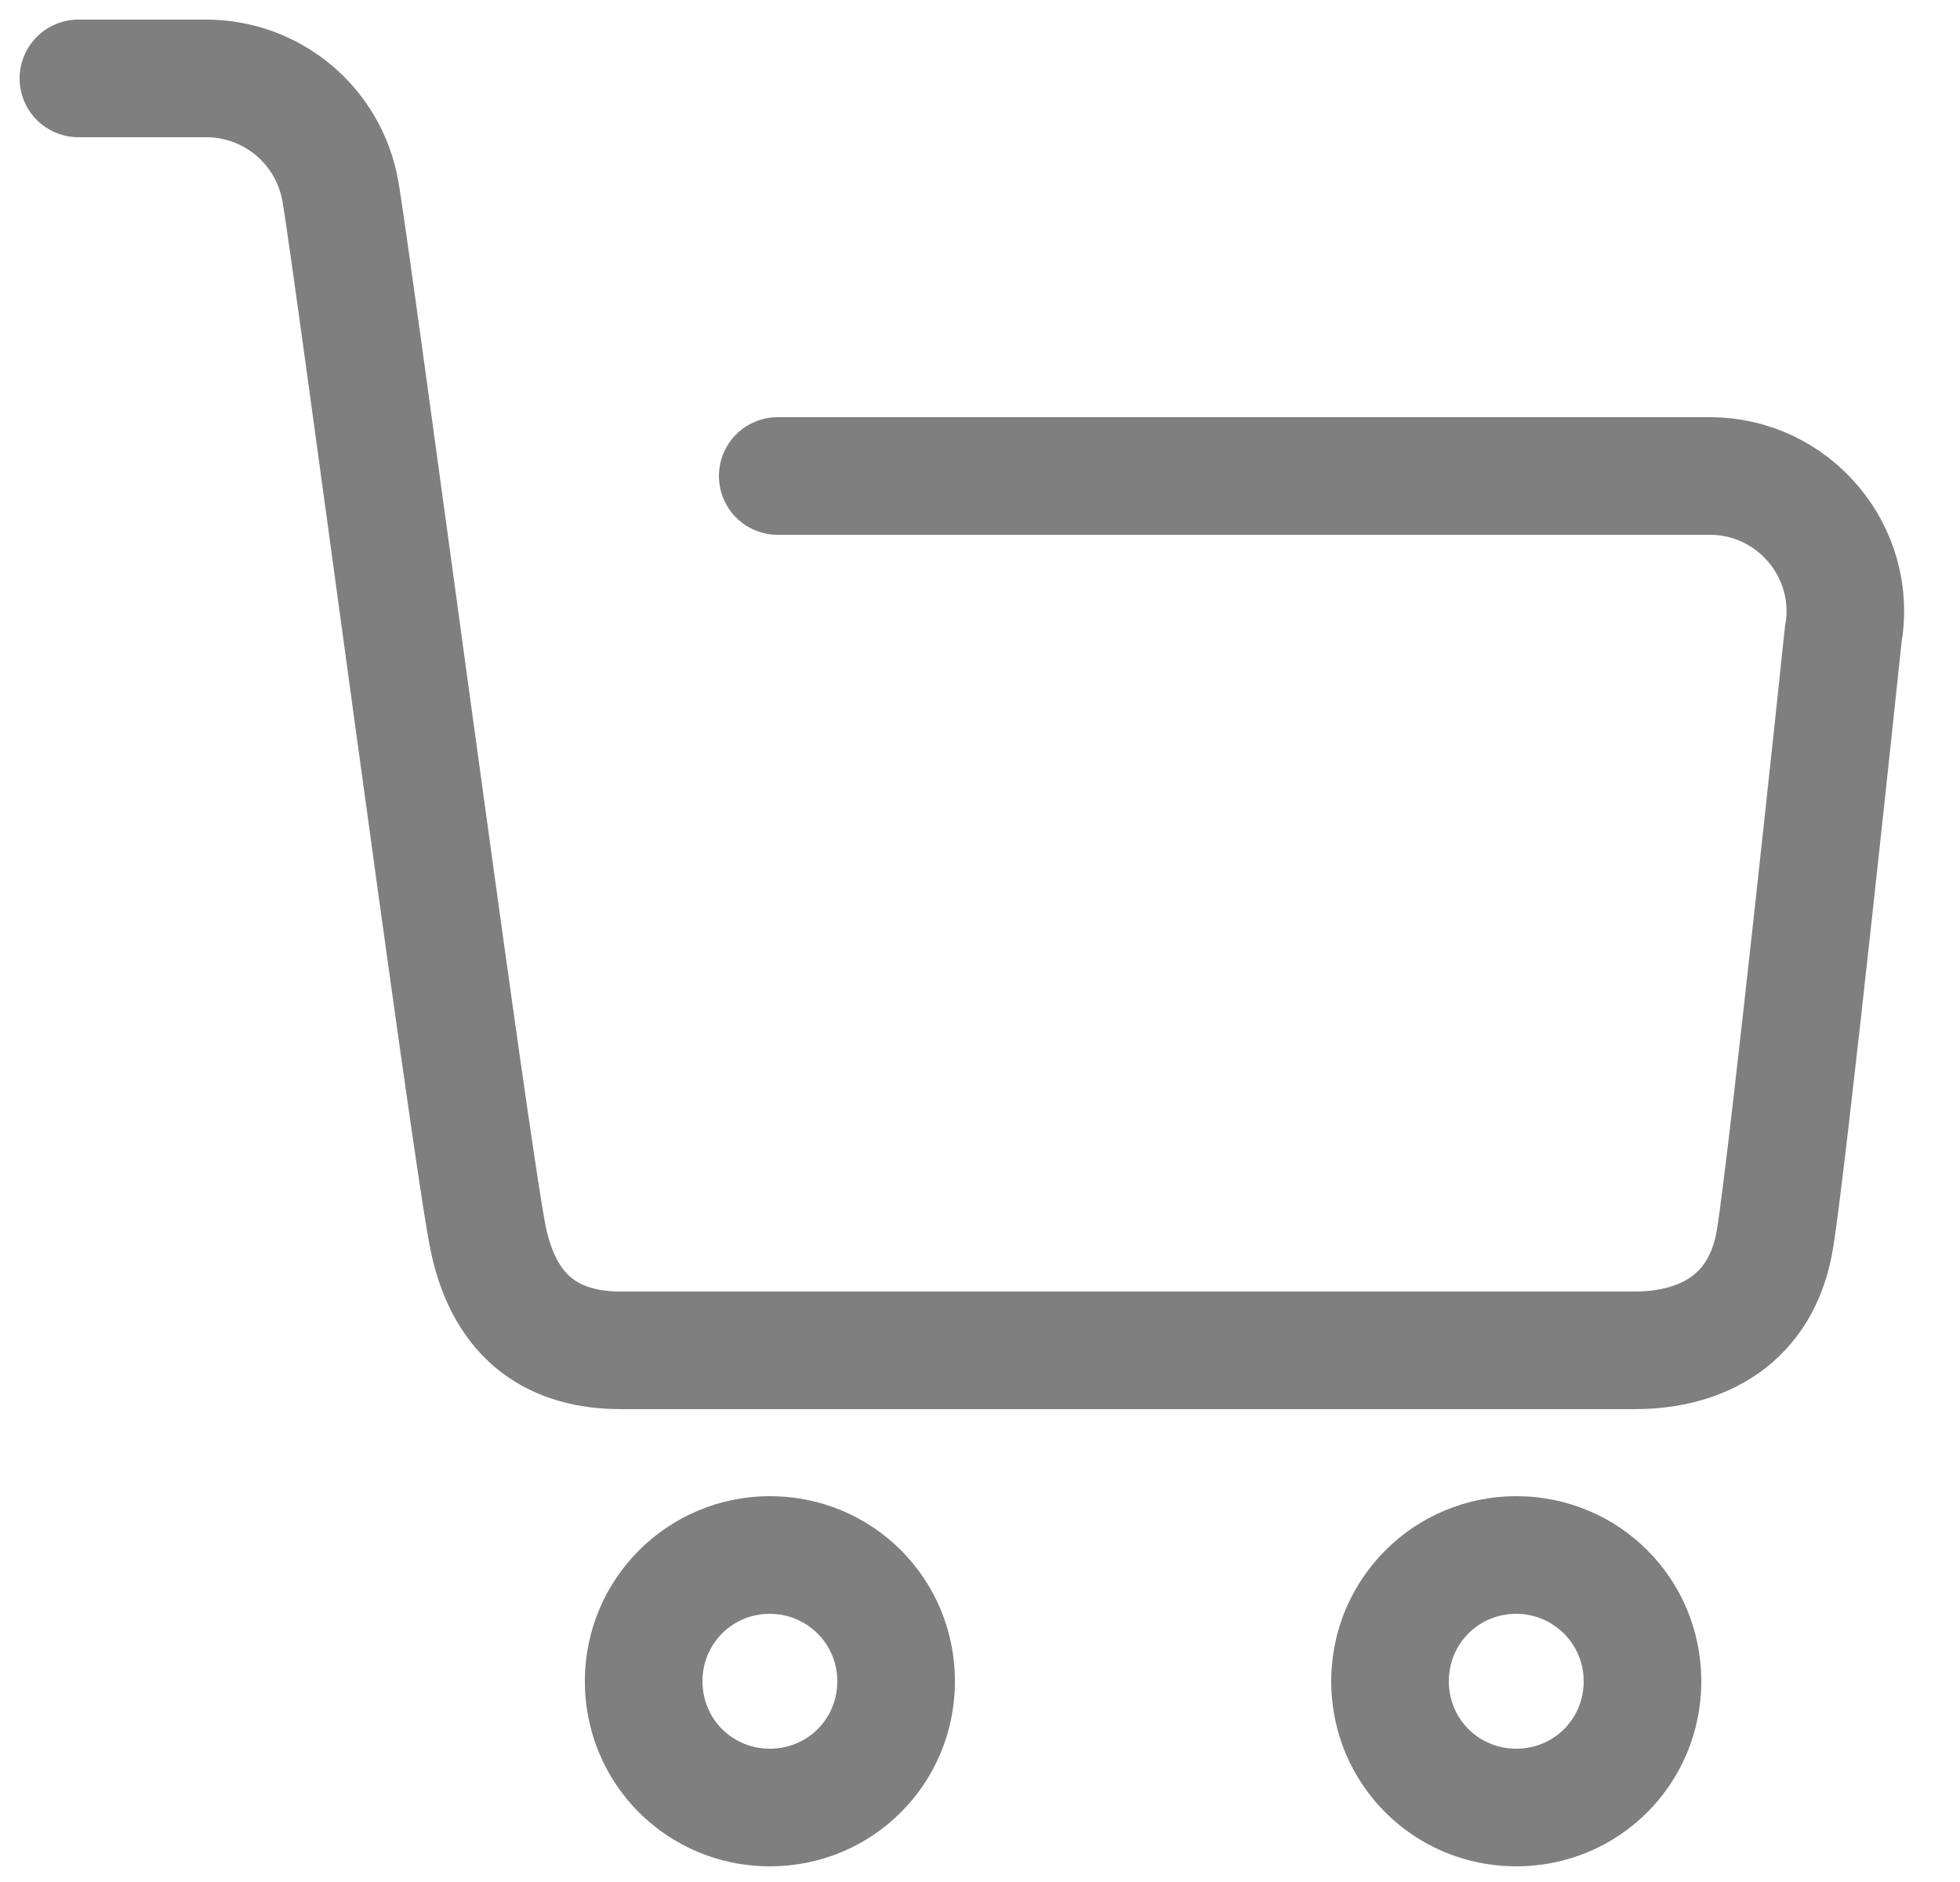
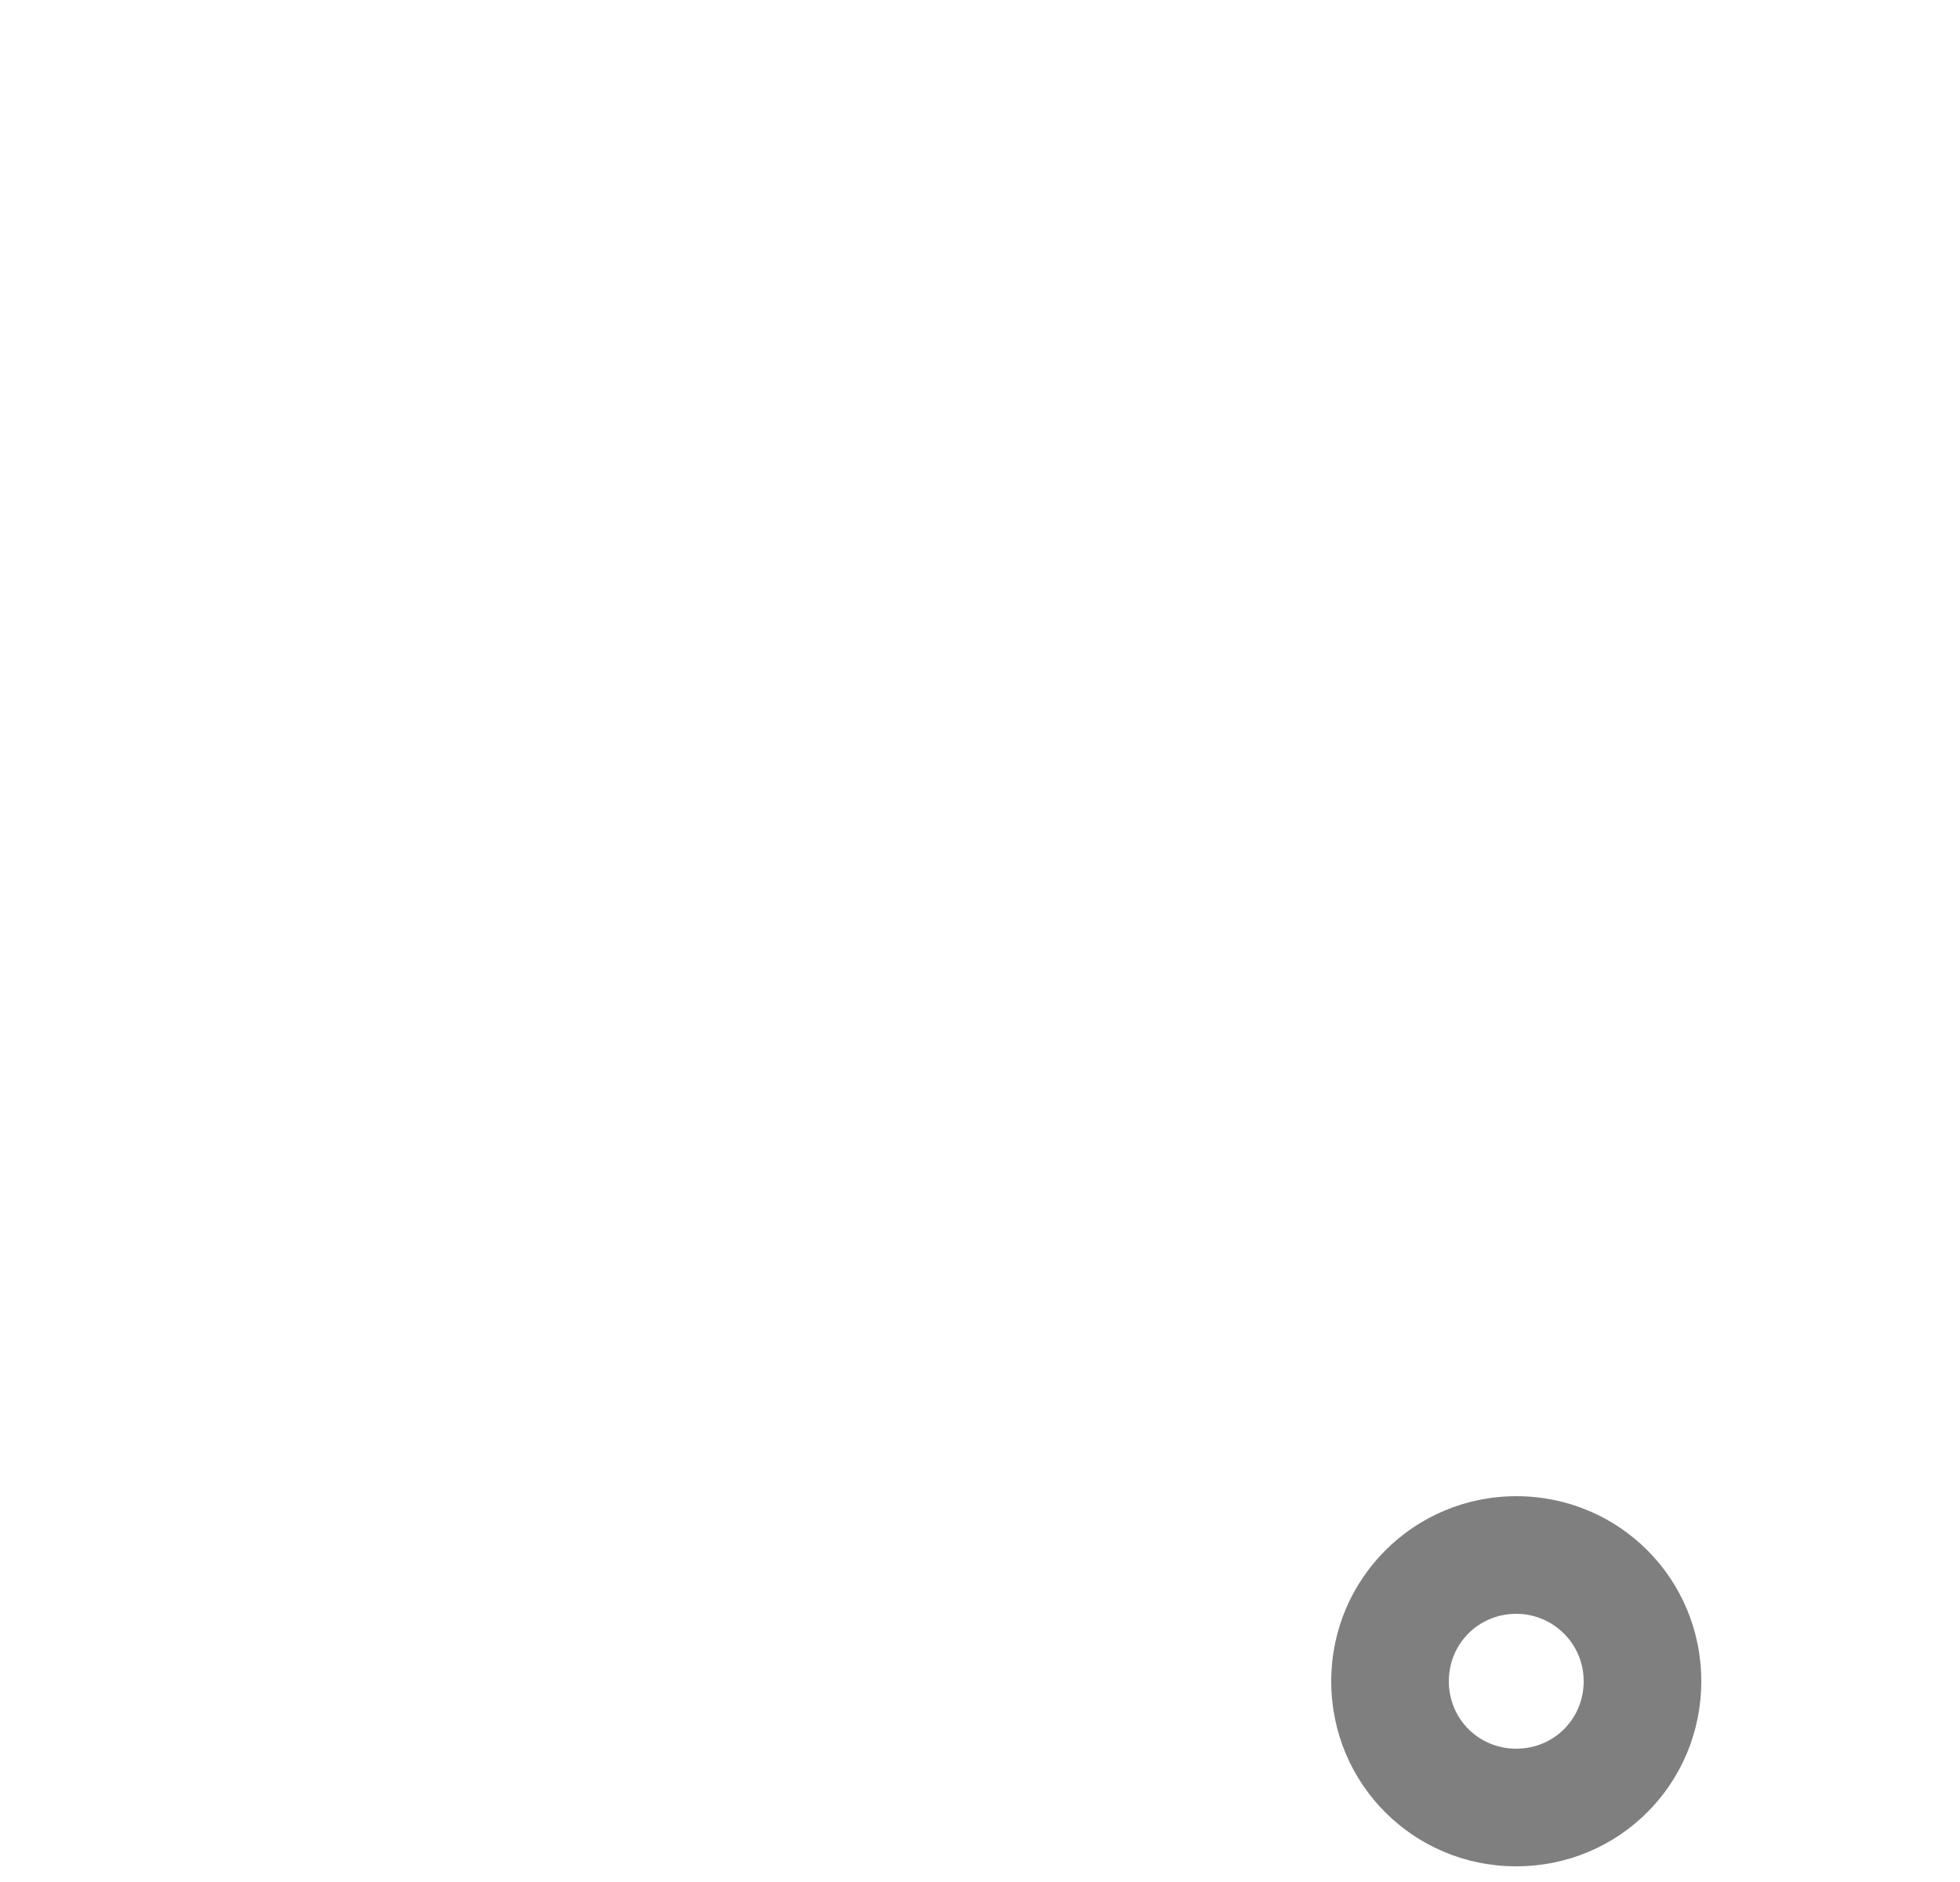
<svg xmlns="http://www.w3.org/2000/svg" width="25" height="24" viewBox="0 0 25 24" fill="none">
-   <path d="M9.92 6.07H21.81C22.88 6.07 23.7 7.04 23.51 8.1C23.51 8.1 22.81 14.76 22.64 15.8C22.47 16.84 21.69 17.22 20.85 17.22H7.92C7.09 17.22 6.45 16.84 6.23 15.81C6.01 14.78 4.49 3.26 4.34 2.43C4.19 1.6 3.47 1 2.63 1H1" stroke="#7F7F7F" stroke-width="1.5" stroke-miterlimit="10" stroke-linecap="round" />
  <path d="M19.34 20.58C19.81 20.58 20.2 20.96 20.2 21.44C20.2 21.92 19.82 22.3 19.34 22.3C18.86 22.3 18.48 21.92 18.48 21.44C18.48 20.96 18.86 20.58 19.34 20.58ZM19.34 19.08C18.04 19.08 16.98 20.13 16.98 21.44C16.98 22.75 18.03 23.8 19.34 23.8C20.65 23.8 21.7 22.75 21.7 21.44C21.7 20.13 20.65 19.08 19.34 19.08Z" fill="#7F7F7F" />
-   <path d="M9.82 20.58C10.29 20.58 10.68 20.96 10.68 21.44C10.68 21.92 10.3 22.3 9.82 22.3C9.34 22.3 8.96 21.92 8.96 21.44C8.96 20.96 9.34 20.58 9.82 20.58ZM9.82 19.08C8.52 19.08 7.46 20.13 7.46 21.44C7.46 22.75 8.51 23.8 9.82 23.8C11.13 23.8 12.18 22.75 12.18 21.44C12.18 20.13 11.13 19.08 9.82 19.08Z" fill="#7F7F7F" />
</svg>